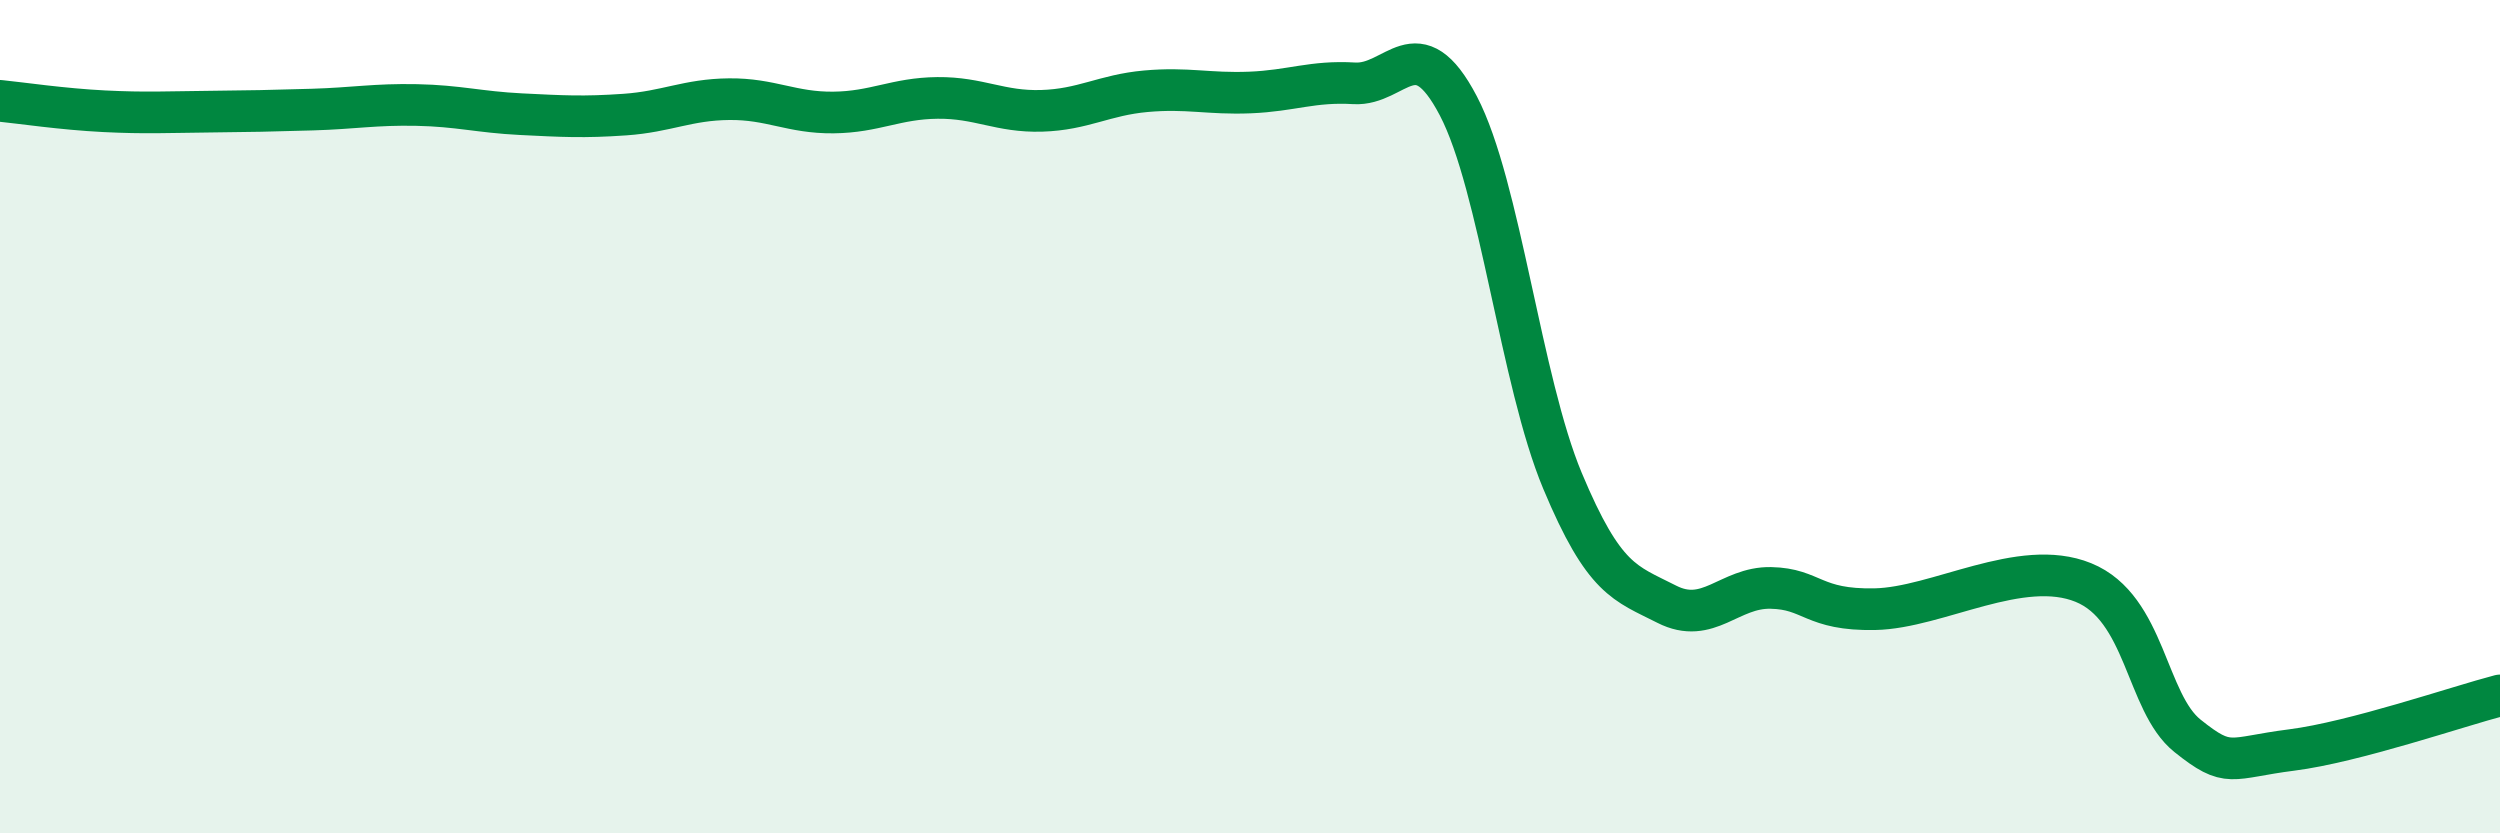
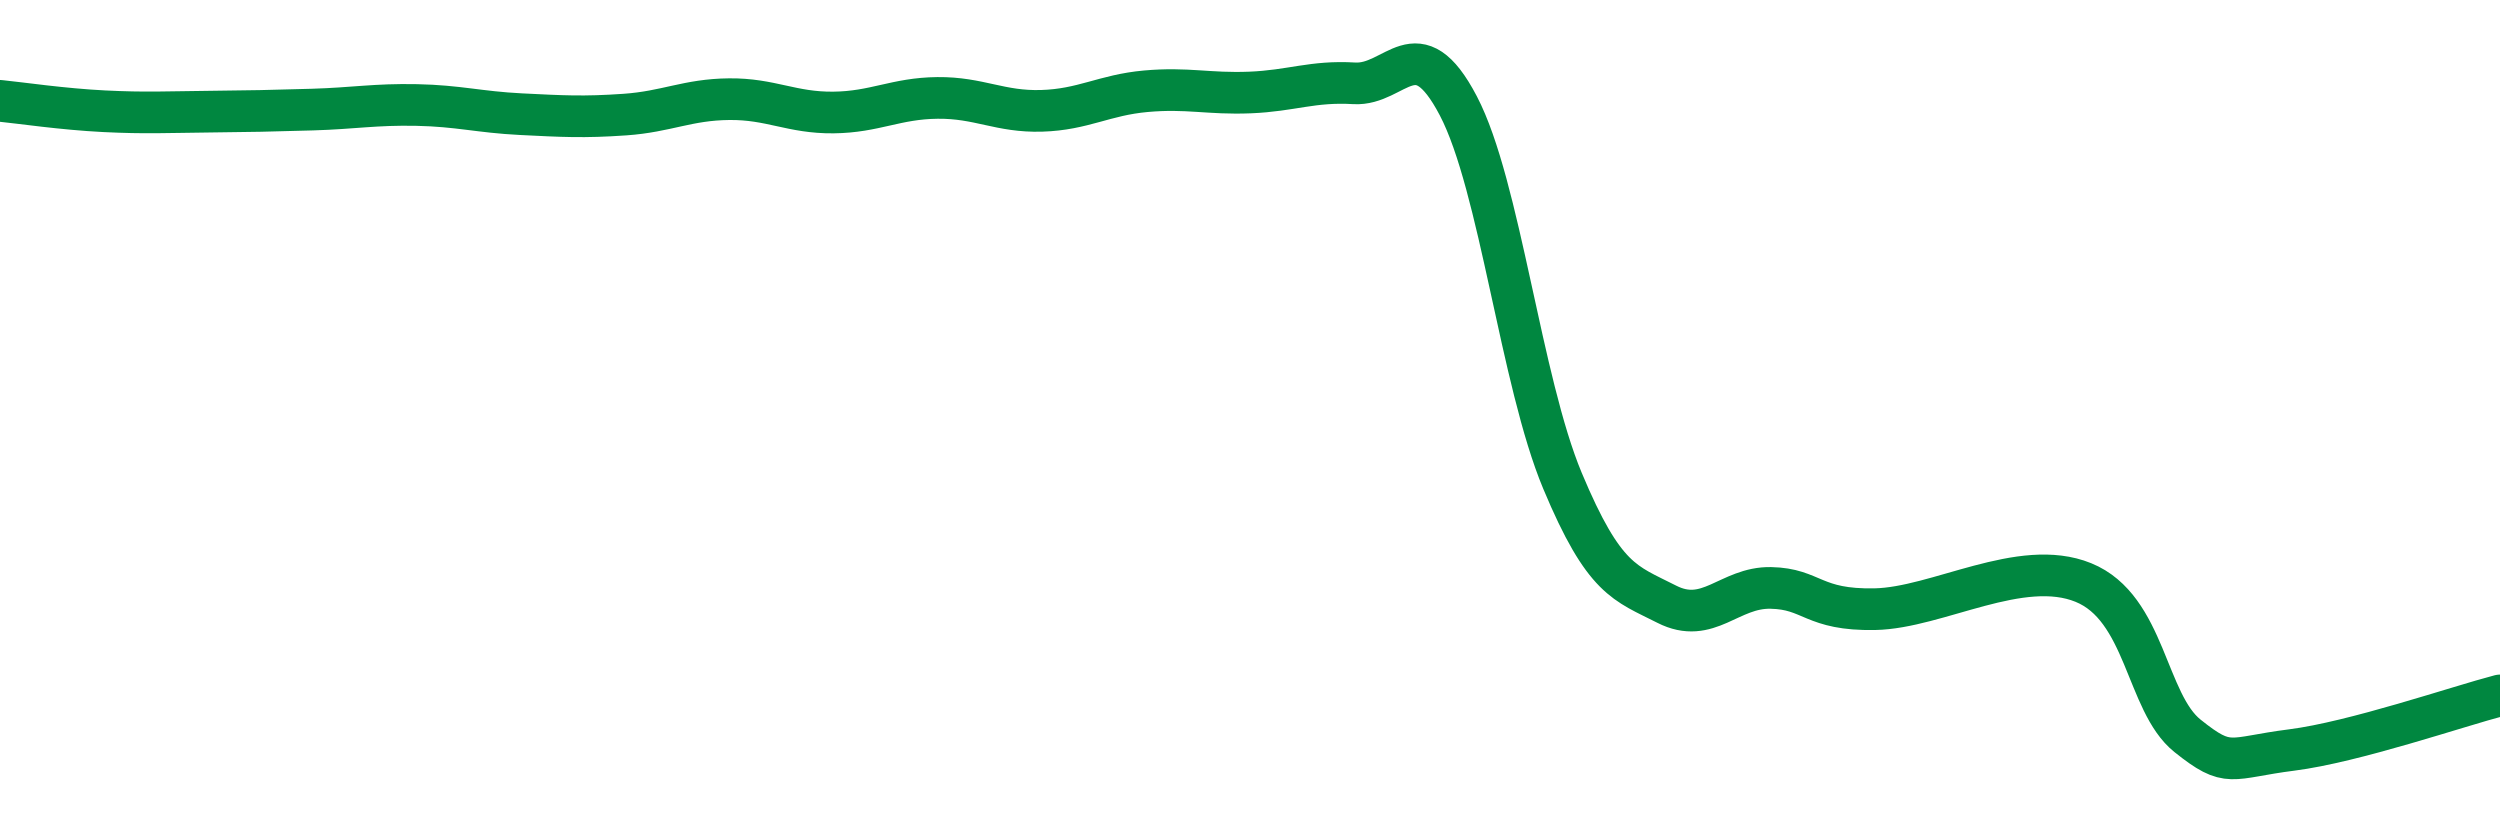
<svg xmlns="http://www.w3.org/2000/svg" width="60" height="20" viewBox="0 0 60 20">
-   <path d="M 0,2.42 C 0.5,2.47 1.5,2.62 2.5,2.67 C 3.5,2.72 4,2.69 5,2.68 C 6,2.67 6.5,2.66 7.5,2.63 C 8.5,2.6 9,2.5 10,2.52 C 11,2.54 11.5,2.69 12.5,2.74 C 13.5,2.79 14,2.82 15,2.75 C 16,2.68 16.5,2.39 17.5,2.38 C 18.5,2.37 19,2.71 20,2.7 C 21,2.69 21.5,2.36 22.5,2.35 C 23.5,2.34 24,2.69 25,2.66 C 26,2.63 26.5,2.28 27.5,2.19 C 28.5,2.1 29,2.26 30,2.22 C 31,2.18 31.5,1.94 32.5,2 C 33.5,2.06 34,0.63 35,2.54 C 36,4.45 36.5,9.15 37.5,11.54 C 38.5,13.93 39,13.99 40,14.5 C 41,15.01 41.5,14.09 42.5,14.11 C 43.5,14.13 43.5,14.65 45,14.62 C 46.5,14.59 48.5,13.37 50,13.98 C 51.5,14.59 51.5,16.86 52.5,17.66 C 53.5,18.46 53.5,18.19 55,18 C 56.5,17.81 59,16.95 60,16.69L60 20L0 20Z" fill="#008740" opacity="0.1" stroke-linecap="round" stroke-linejoin="round" />
  <path d="M 0,2.42 C 0.5,2.47 1.5,2.62 2.5,2.67 C 3.5,2.72 4,2.69 5,2.68 C 6,2.67 6.5,2.66 7.5,2.63 C 8.5,2.6 9,2.5 10,2.52 C 11,2.54 11.5,2.69 12.5,2.74 C 13.5,2.79 14,2.82 15,2.75 C 16,2.68 16.5,2.39 17.5,2.38 C 18.5,2.37 19,2.71 20,2.7 C 21,2.69 21.5,2.36 22.5,2.35 C 23.5,2.34 24,2.69 25,2.66 C 26,2.63 26.5,2.28 27.5,2.19 C 28.5,2.1 29,2.26 30,2.22 C 31,2.18 31.5,1.94 32.5,2 C 33.5,2.06 34,0.63 35,2.54 C 36,4.45 36.5,9.15 37.5,11.54 C 38.5,13.93 39,13.99 40,14.5 C 41,15.01 41.5,14.09 42.5,14.11 C 43.5,14.13 43.5,14.65 45,14.62 C 46.5,14.59 48.5,13.37 50,13.98 C 51.5,14.59 51.5,16.86 52.5,17.66 C 53.5,18.46 53.5,18.19 55,18 C 56.5,17.81 59,16.95 60,16.69" stroke="#008740" stroke-width="1" fill="none" stroke-linecap="round" stroke-linejoin="round" />
</svg>